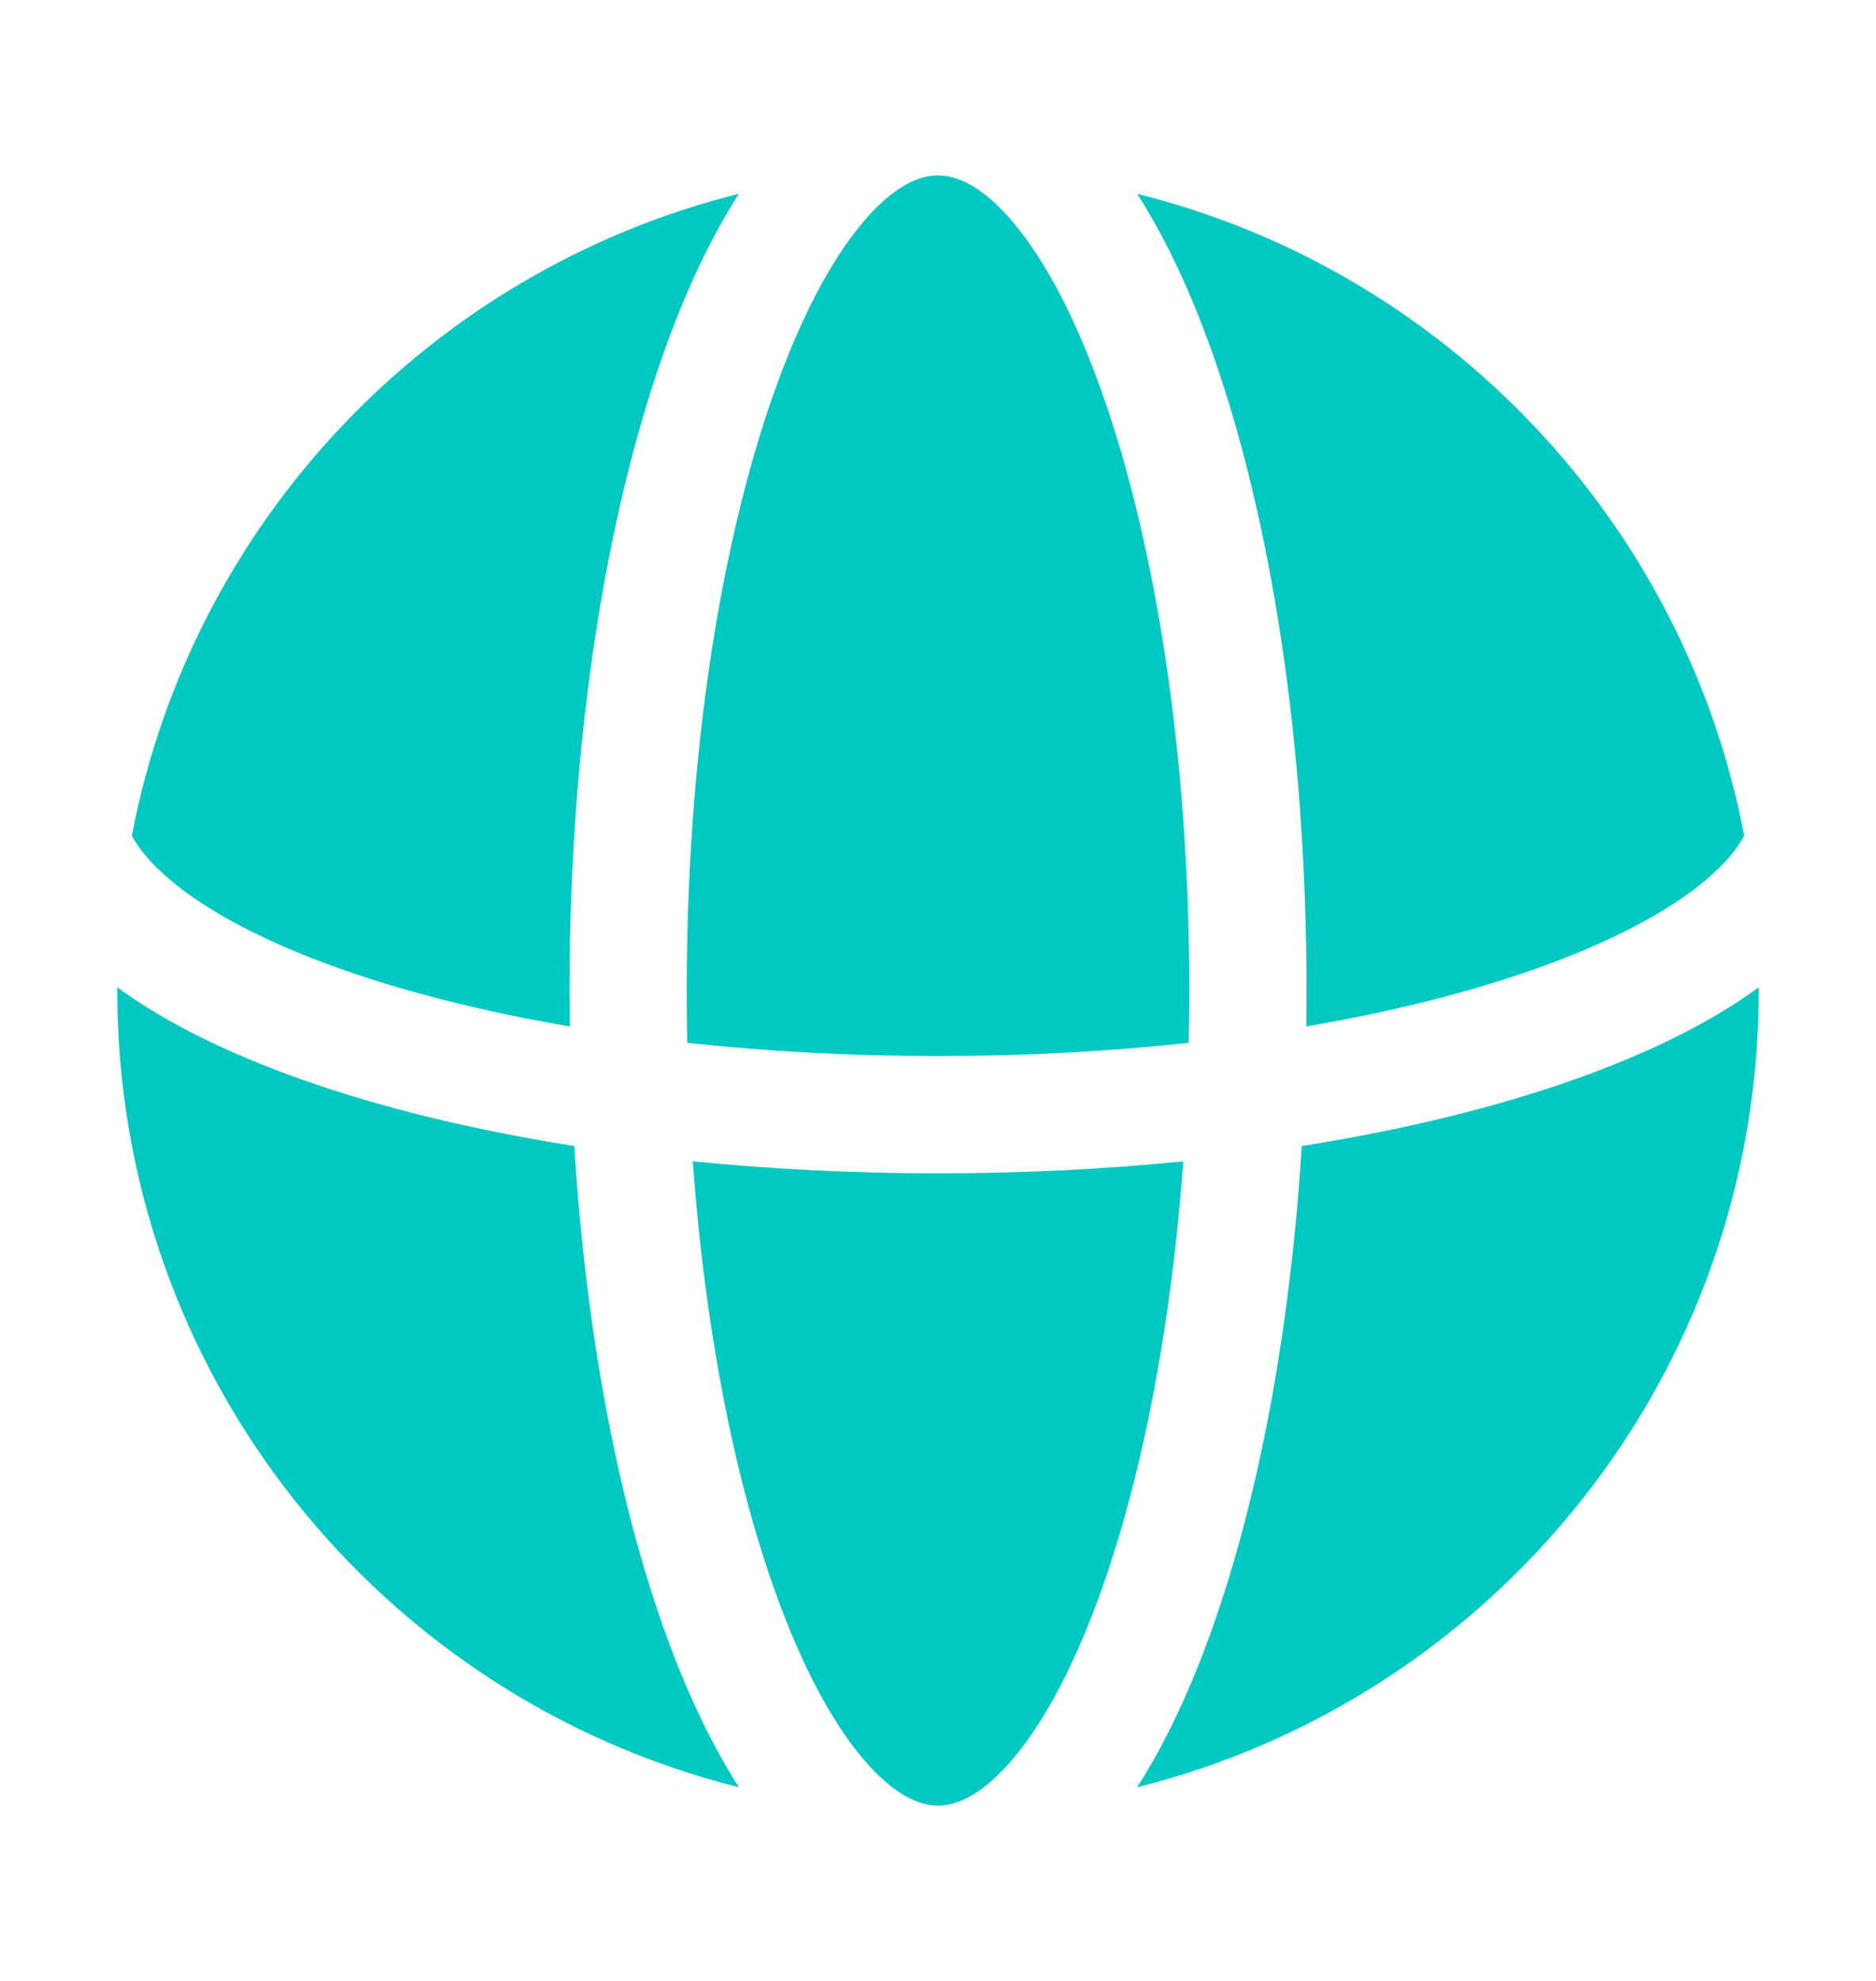
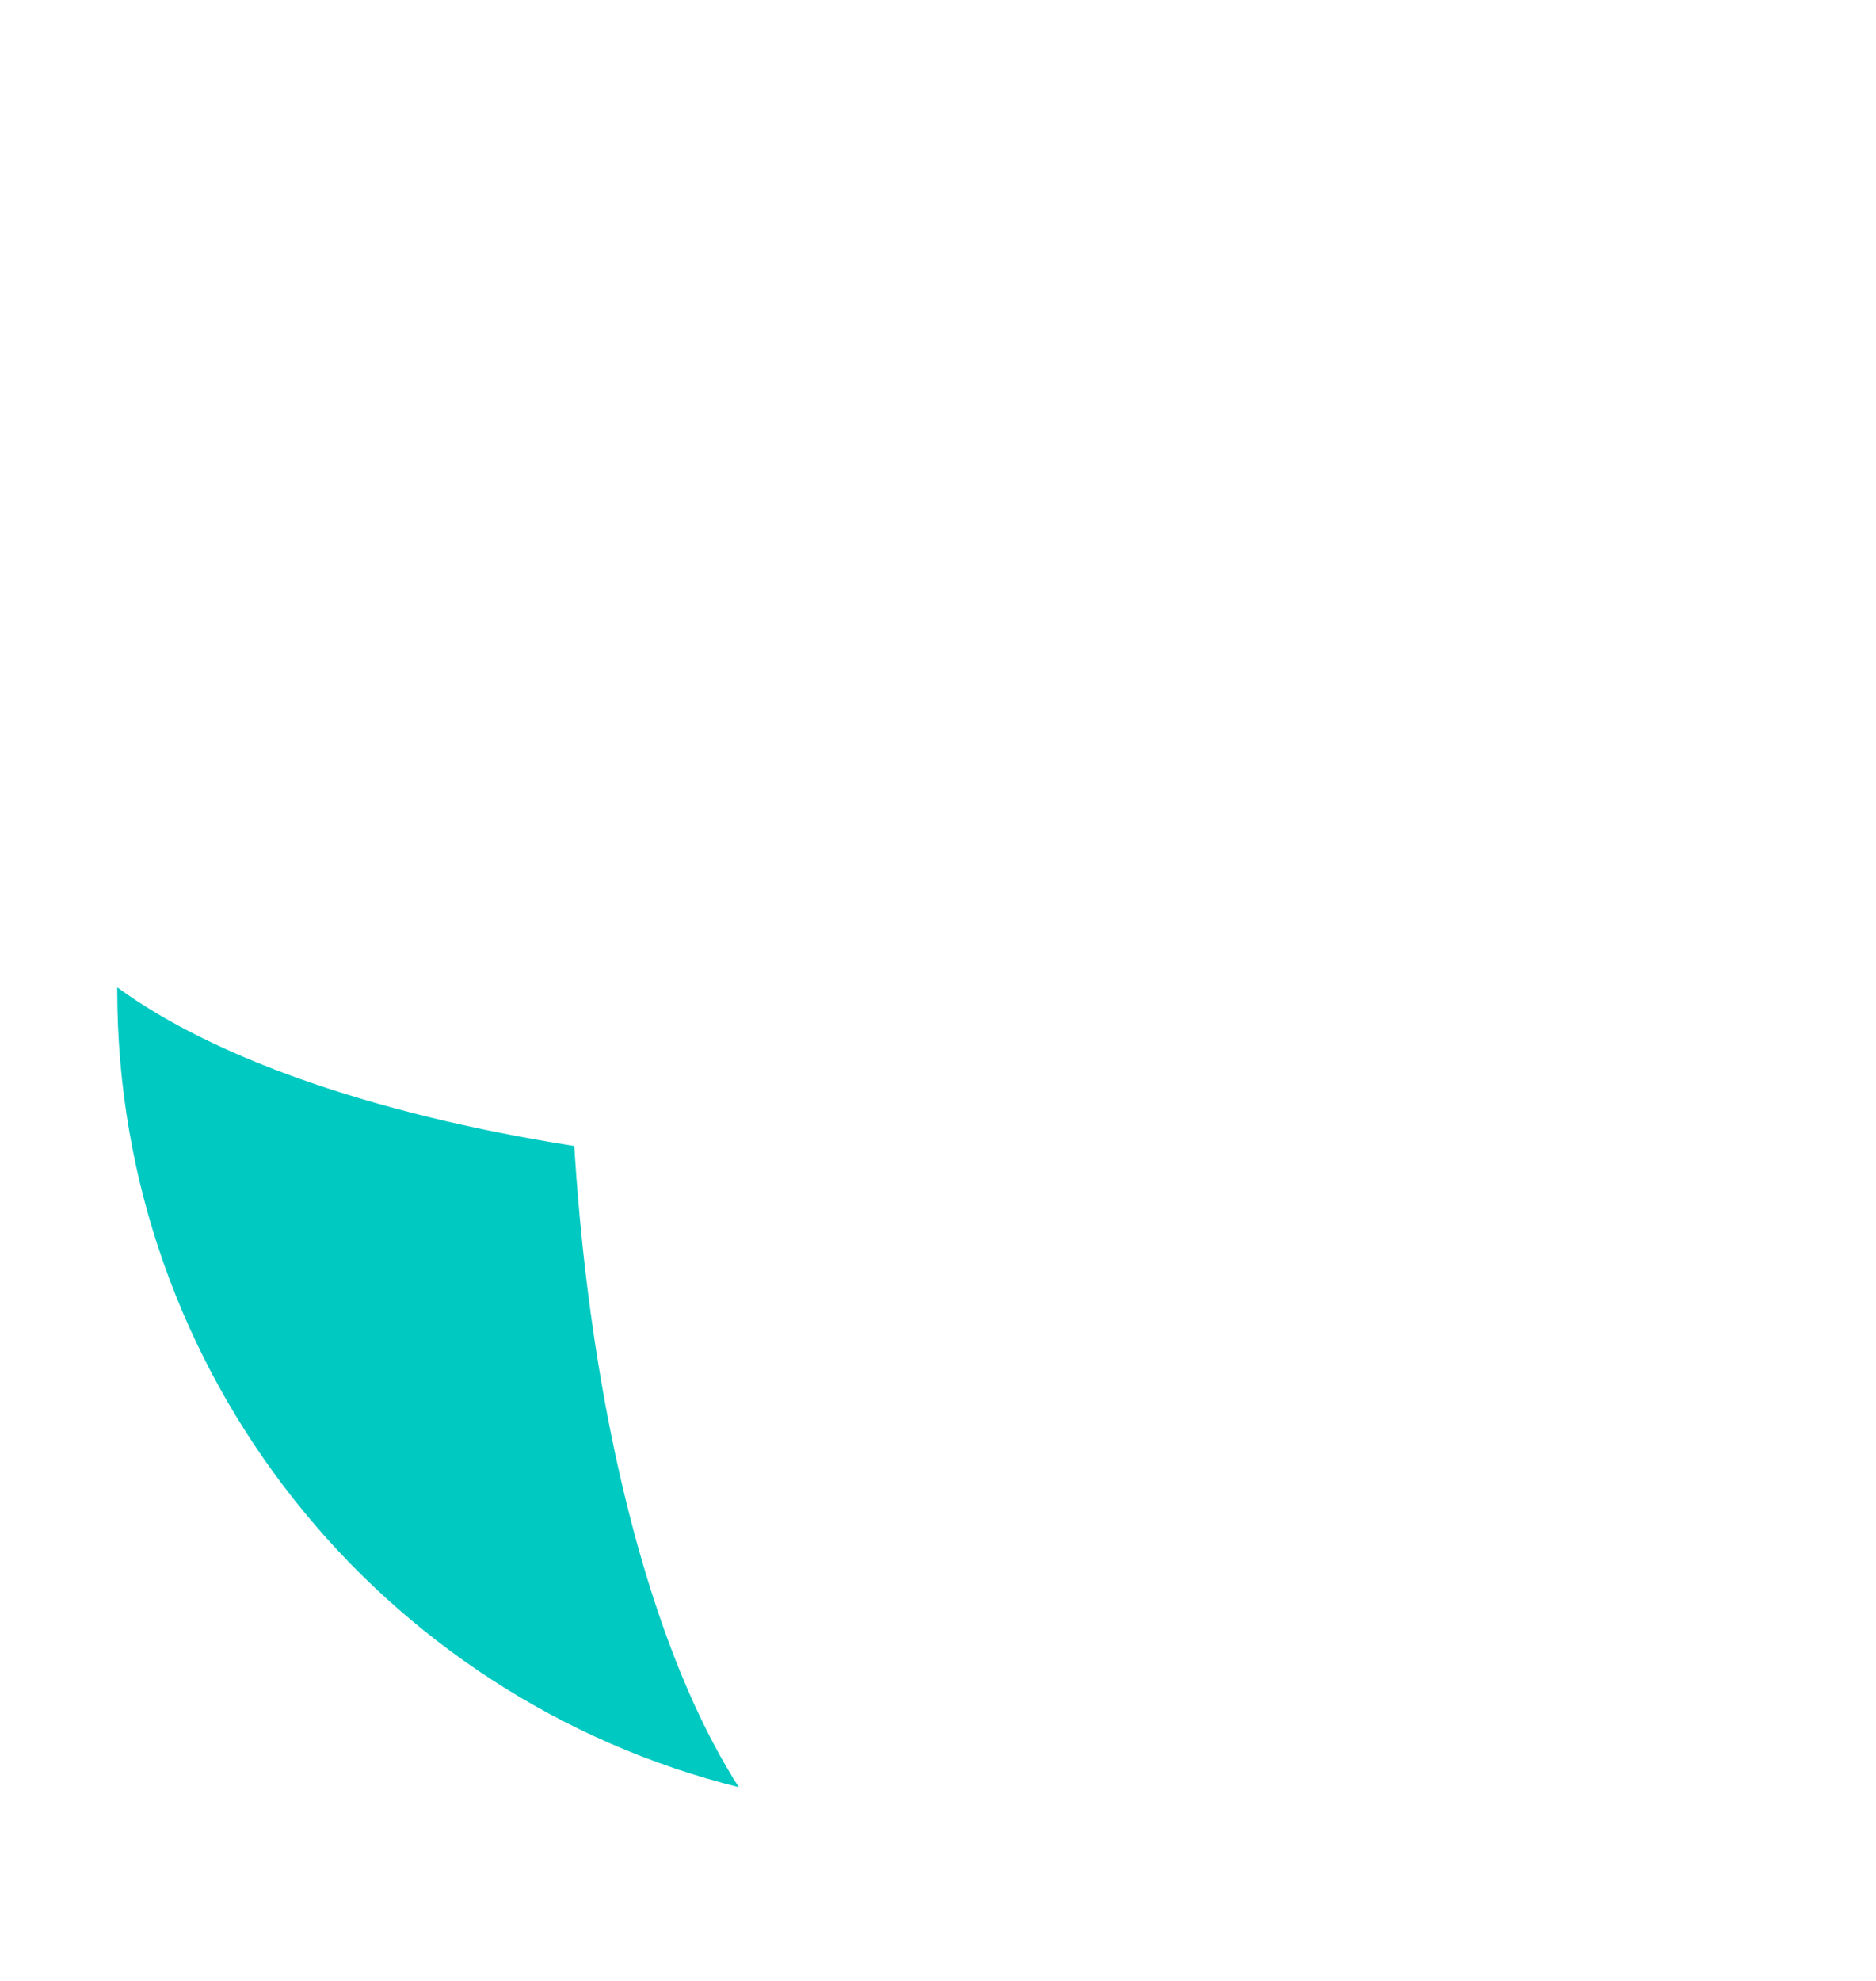
<svg xmlns="http://www.w3.org/2000/svg" width="18" height="19" viewBox="0 0 18 19" fill="none">
-   <path d="M7.428 3.762C6.916 5.204 6.589 7.233 6.589 9.5C6.589 9.669 6.591 9.836 6.594 10.002C7.352 10.085 8.159 10.129 9 10.129C9.841 10.129 10.648 10.085 11.405 10.002C11.409 9.836 11.411 9.669 11.411 9.5C11.411 7.233 11.084 5.204 10.572 3.762C10.316 3.039 10.023 2.493 9.726 2.139C9.427 1.782 9.179 1.682 9 1.682C8.821 1.682 8.573 1.782 8.274 2.139C7.977 2.493 7.684 3.039 7.428 3.762Z" fill="#00C9C2" />
-   <path d="M11.353 11.139C10.602 11.214 9.813 11.254 9 11.254C8.187 11.254 7.398 11.214 6.647 11.139C6.763 12.739 7.043 14.155 7.428 15.239C7.684 15.962 7.977 16.508 8.274 16.861C8.573 17.218 8.821 17.319 9 17.319C9.179 17.319 9.427 17.218 9.726 16.861C10.023 16.508 10.316 15.962 10.572 15.239C10.957 14.155 11.237 12.739 11.353 11.139Z" fill="#00C9C2" />
-   <path d="M5.466 9.845C5.465 9.731 5.464 9.616 5.464 9.5C5.464 7.139 5.803 4.977 6.367 3.386C6.572 2.808 6.813 2.289 7.089 1.859C4.134 2.596 1.84 5.001 1.265 8.016C1.333 8.143 1.45 8.287 1.639 8.445C1.993 8.742 2.538 9.034 3.262 9.291C3.894 9.515 4.638 9.704 5.466 9.845Z" fill="#00C9C2" />
  <path d="M1.125 9.47C1.595 9.814 2.199 10.107 2.886 10.351C3.644 10.62 4.532 10.838 5.51 10.992C5.62 12.765 5.924 14.366 6.367 15.615C6.572 16.193 6.813 16.711 7.089 17.142C3.663 16.288 1.125 13.19 1.125 9.5C1.125 9.49 1.125 9.48 1.125 9.47Z" fill="#00C9C2" />
-   <path d="M12.49 10.992C13.468 10.838 14.356 10.62 15.114 10.351C15.801 10.107 16.404 9.814 16.875 9.47C16.875 9.48 16.875 9.49 16.875 9.5C16.875 13.19 14.337 16.288 10.911 17.142C11.187 16.712 11.428 16.193 11.633 15.615C12.076 14.366 12.38 12.765 12.49 10.992Z" fill="#00C9C2" />
-   <path d="M16.735 8.016C16.667 8.143 16.55 8.287 16.361 8.445C16.007 8.742 15.462 9.034 14.738 9.291C14.106 9.515 13.362 9.704 12.534 9.845C12.535 9.731 12.536 9.616 12.536 9.5C12.536 7.139 12.197 4.977 11.633 3.386C11.428 2.808 11.187 2.289 10.911 1.859C13.866 2.595 16.16 5.001 16.735 8.016Z" fill="#00C9C2" />
</svg>